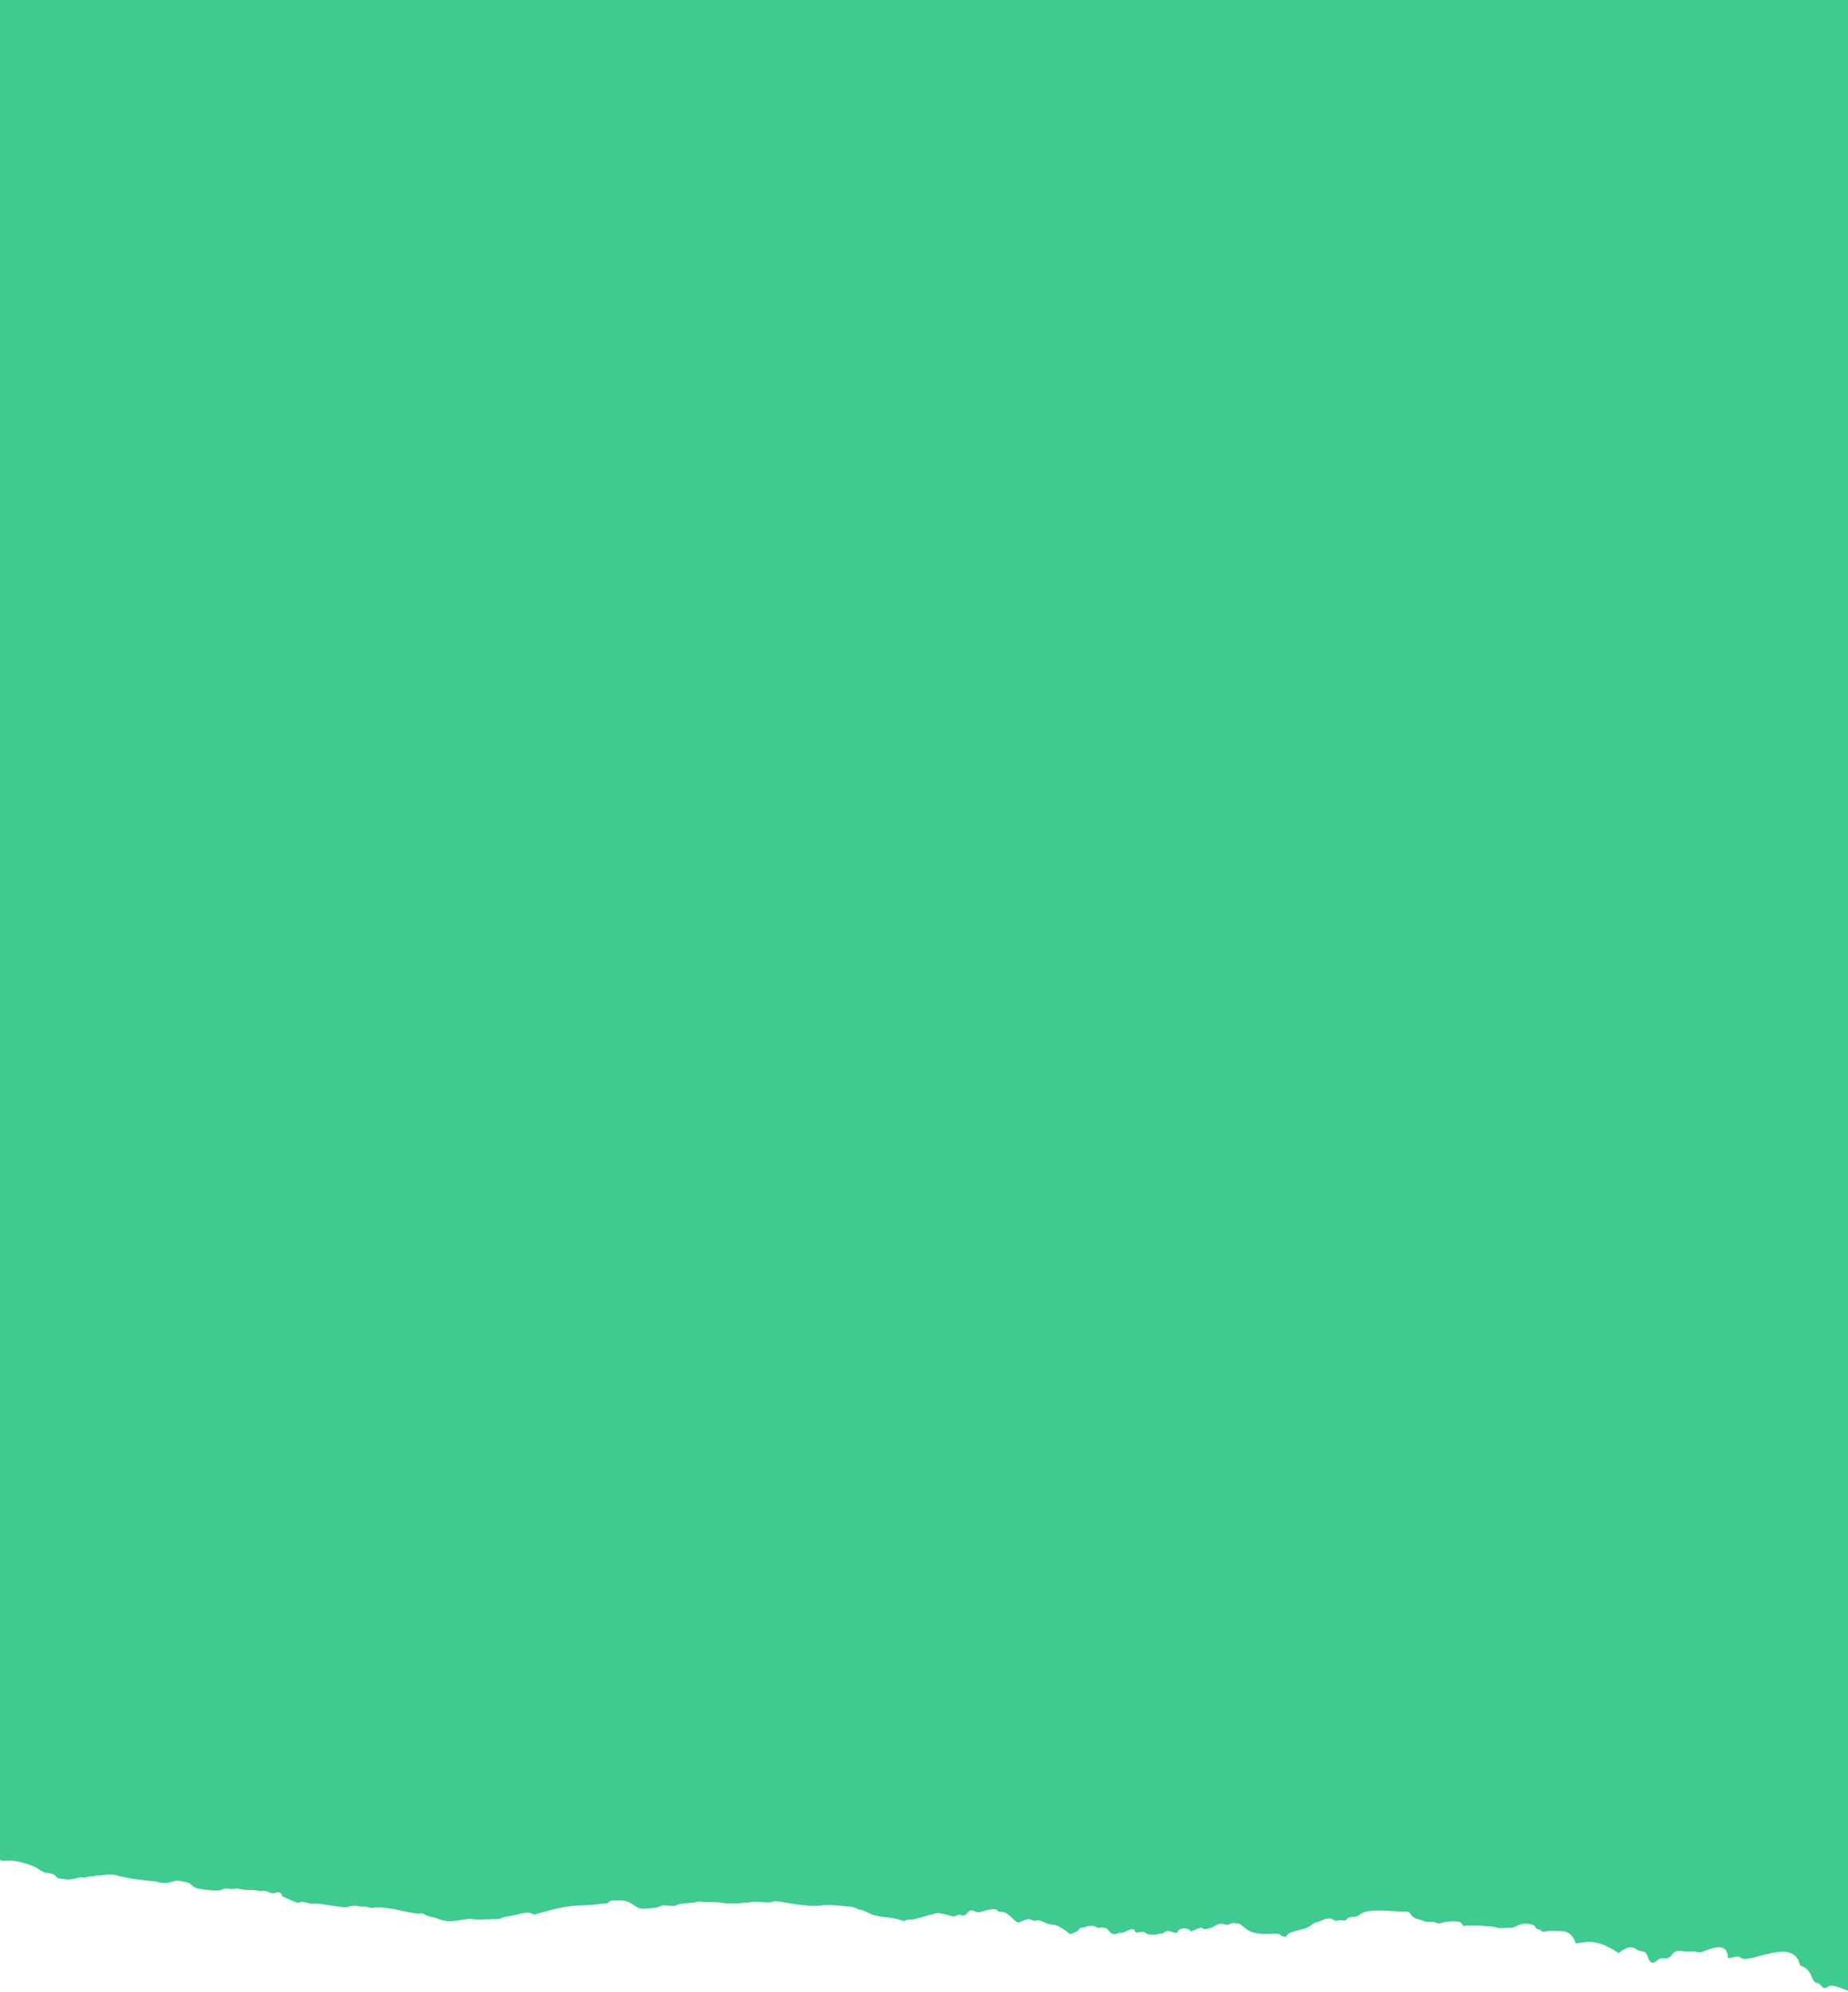
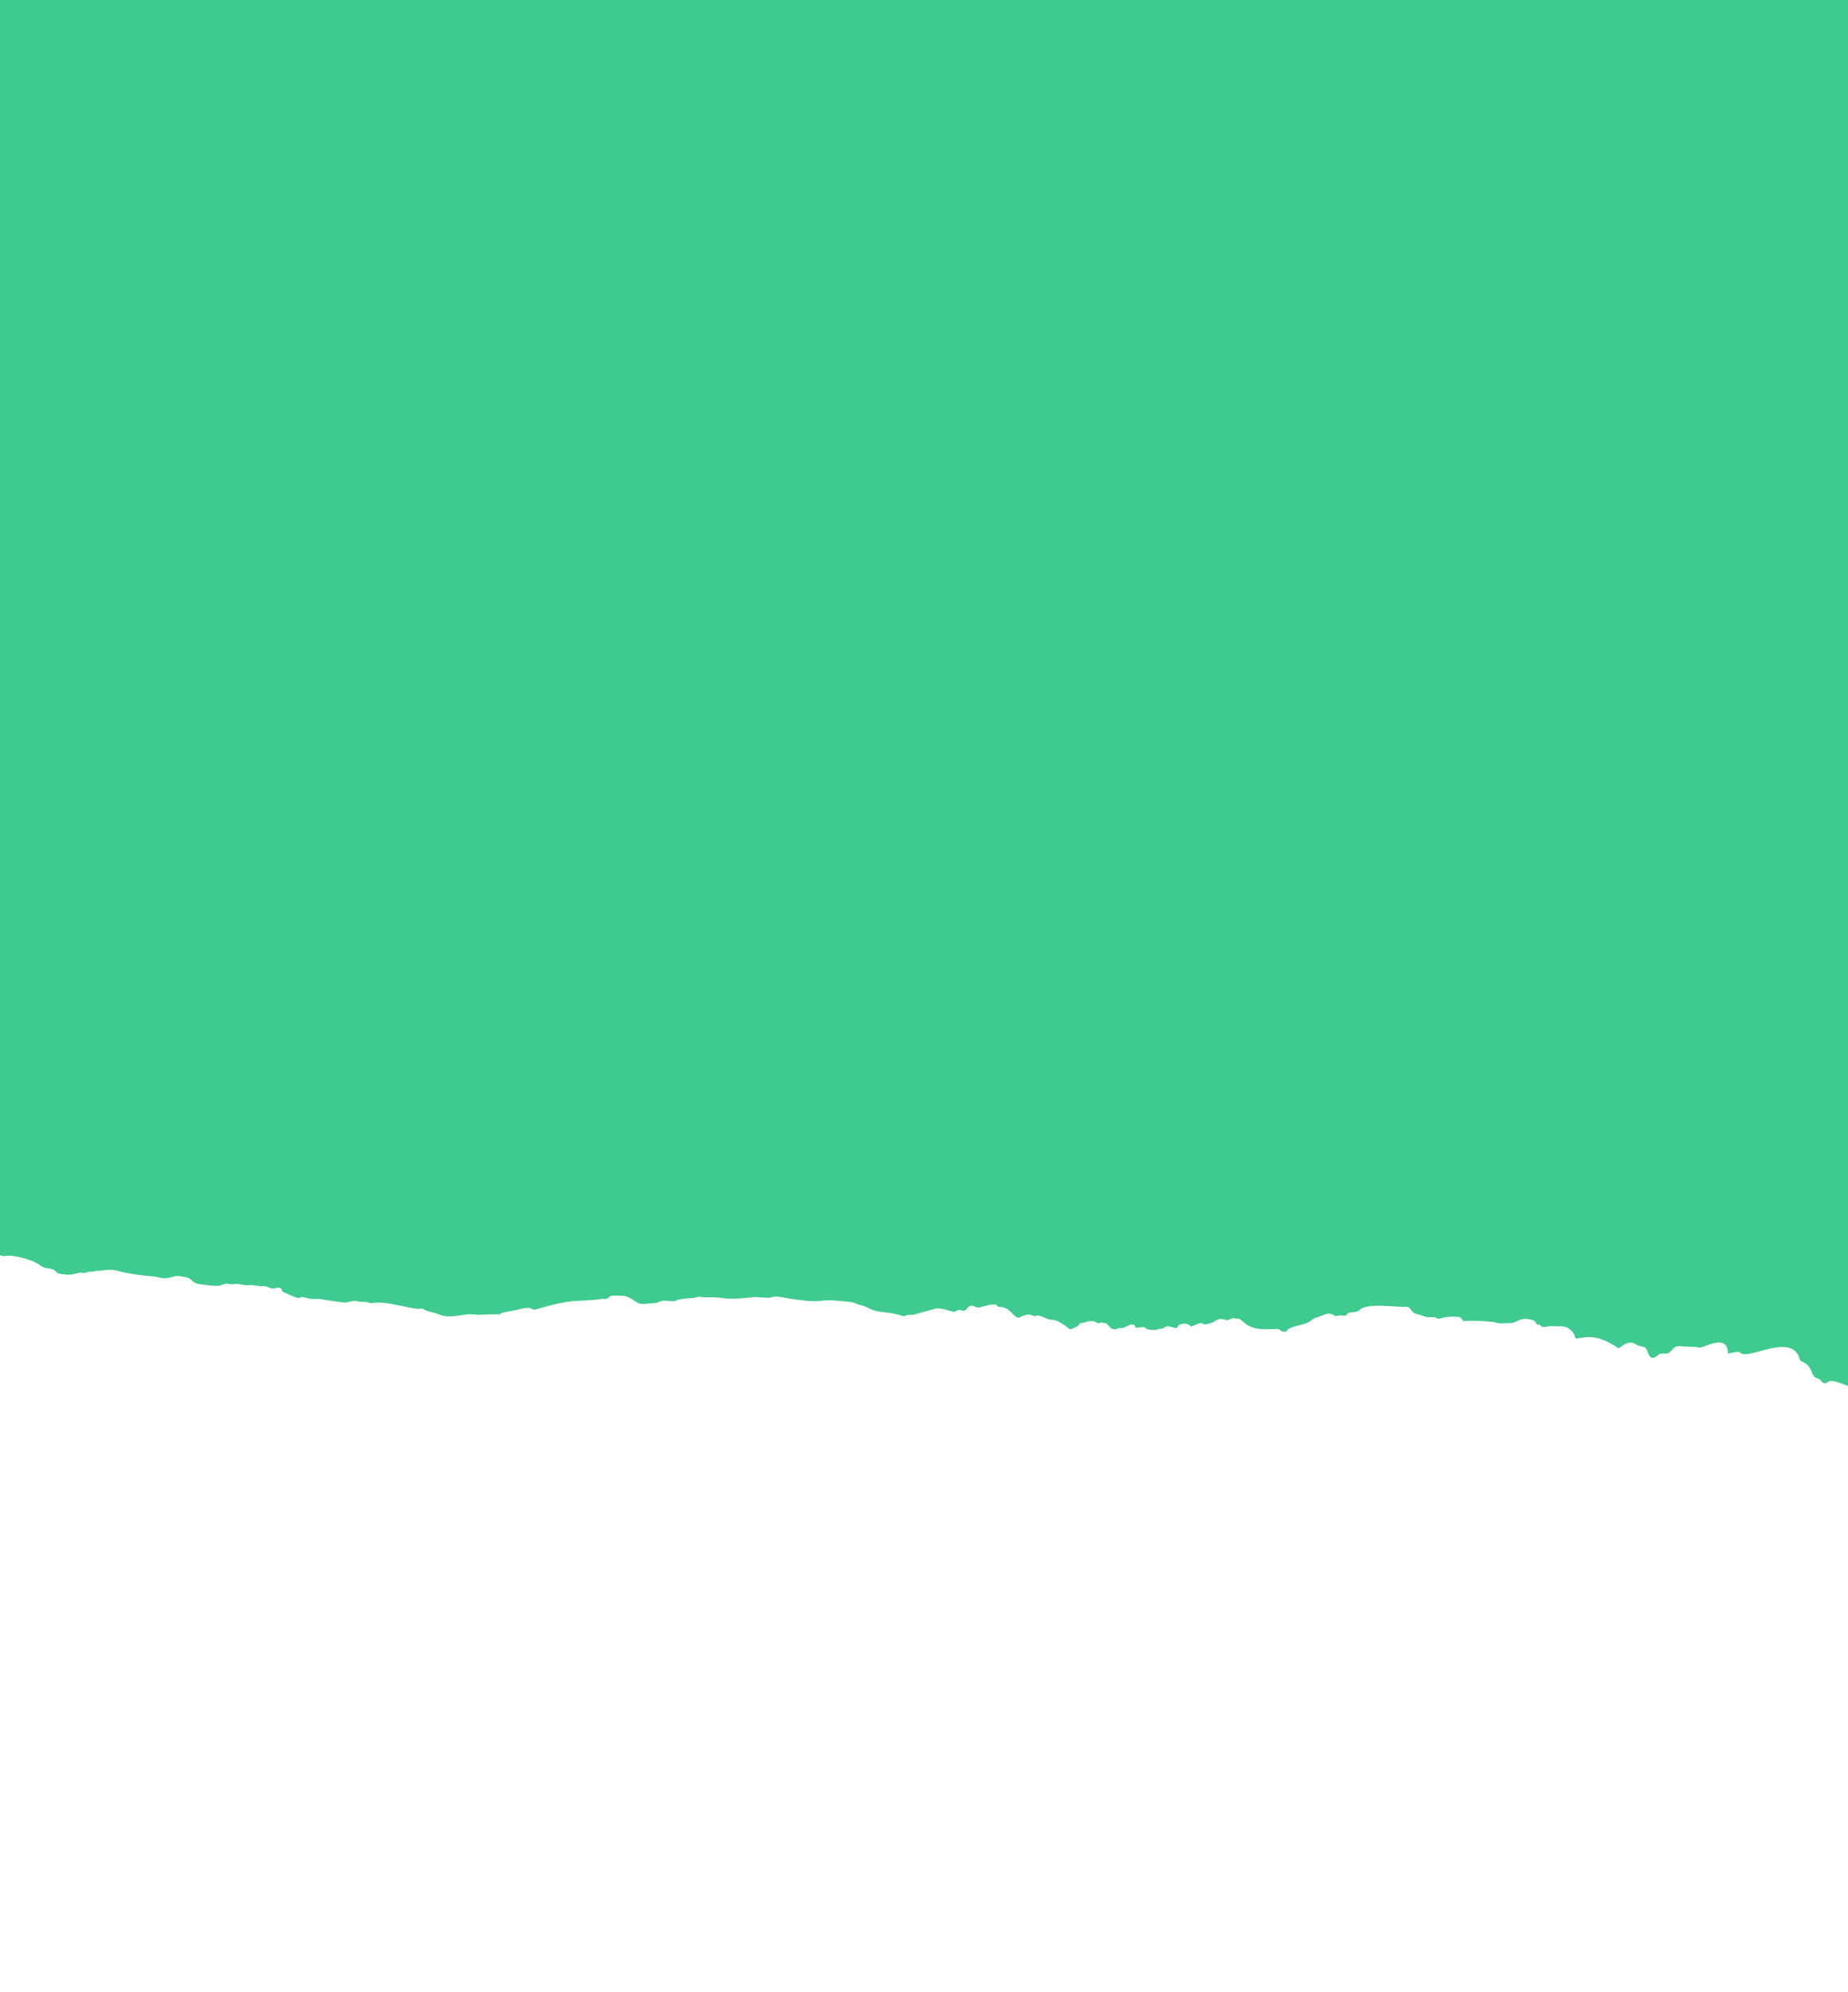
<svg xmlns="http://www.w3.org/2000/svg" width="64" height="69" viewBox="0 0 64 69" fill="none">
-   <path fill-rule="evenodd" clip-rule="evenodd" d="M-0.001 64.419C0.036 64.431 0.072 64.442 0.109 64.451H0.16C0.43 64.377 1.152 64.588 1.352 64.747C1.633 64.959 1.763 64.8 1.953 65.001C2.003 65.064 2.043 65.064 2.264 65.085C2.424 65.117 2.574 65.064 2.735 65.032C2.765 65.022 2.805 65.022 2.825 65.022C2.995 65.064 3.055 64.959 3.206 64.99H3.226C3.316 64.948 3.426 64.959 3.526 64.948C4.188 64.863 3.807 65.022 5.36 65.159C5.551 65.191 5.661 65.276 6.011 65.159C6.142 65.107 6.392 65.17 6.533 65.212C6.633 65.244 6.673 65.403 6.933 65.424C6.993 65.424 7.555 65.54 7.725 65.434C7.845 65.36 7.925 65.456 8.146 65.413C8.266 65.392 8.426 65.477 8.627 65.456C8.777 65.445 9.028 65.498 9.028 65.498C9.268 65.445 9.368 65.625 9.529 65.561C9.669 65.508 9.749 65.551 9.779 65.678C10.701 66.111 10.11 65.752 10.701 65.921C10.861 65.963 10.992 65.9 11.232 65.963C11.292 65.974 11.883 66.058 11.903 66.058C12.064 66.08 12.204 65.953 12.435 66.027C12.495 66.048 12.685 66.016 12.785 66.069C12.815 66.08 12.866 66.08 12.896 66.08C13.367 65.974 14.338 66.334 14.579 66.27C14.609 66.26 14.649 66.27 14.669 66.291C14.789 66.365 14.92 66.386 15.06 66.418C15.23 66.46 15.331 66.609 16.012 66.492C16.403 66.429 16.323 66.482 16.563 66.482C17.906 66.45 16.914 66.482 17.685 66.355C18.166 66.27 18.246 66.175 18.497 66.312C20.02 65.868 19.89 66.069 20.852 65.932C20.932 65.921 21.022 65.963 21.092 65.868C21.142 65.826 21.182 65.805 21.583 65.826C21.764 65.836 21.974 66.006 22.034 66.037C22.164 66.122 22.204 66.122 22.645 66.08C22.876 66.058 22.876 65.974 23.056 65.995C23.657 66.058 23.106 65.942 24.018 65.9C24.098 65.9 24.098 65.826 24.389 65.879C24.409 65.879 24.79 65.868 24.99 65.9C25.421 65.974 26.032 65.868 26.152 65.868C26.613 65.889 26.634 65.91 26.744 65.868C26.904 65.815 27.205 65.91 27.625 65.963C28.718 66.101 28.116 65.889 29.439 66.037C29.63 66.058 29.72 66.132 29.72 66.132C29.89 66.143 30.02 66.228 30.161 66.291C30.331 66.365 30.521 66.386 30.712 66.407C31.233 66.46 31.233 66.577 31.383 66.503C31.453 66.471 31.604 66.492 31.674 66.471C31.704 66.46 32.044 66.365 32.405 66.27C32.556 66.228 32.896 66.355 33.007 66.376C33.037 66.376 33.067 66.386 33.087 66.365C33.287 66.228 33.347 66.45 33.487 66.27C33.668 66.037 33.758 66.27 33.918 66.228C34.73 65.995 34.399 66.228 34.68 66.217C34.971 66.217 35.151 66.64 35.301 66.577C35.542 66.471 35.612 66.439 35.742 66.503C35.892 66.577 35.872 66.45 36.083 66.545C36.544 66.757 36.393 66.566 36.744 66.767C37.155 67 36.944 67.053 37.285 66.894L37.295 66.905C37.335 66.862 37.375 66.809 37.425 66.767C37.476 66.757 37.566 66.757 37.566 66.757C37.626 66.704 37.706 66.704 37.866 66.704C37.937 66.704 37.997 66.799 38.077 66.767C38.147 66.735 38.217 66.767 38.287 66.778C38.407 66.799 38.438 67.074 38.718 66.957C38.738 66.947 38.768 66.936 38.788 66.936C38.939 67.01 39.259 66.63 39.329 66.936C39.55 66.915 39.62 66.873 39.7 66.968C39.72 66.989 40.001 67.042 40.121 66.979C40.151 66.957 40.261 66.979 40.291 66.947C40.452 66.809 40.532 66.926 40.762 66.947C40.812 66.735 41.163 66.757 41.243 66.894C41.564 66.767 41.604 66.735 41.664 66.799C41.724 66.852 41.995 66.757 42.055 66.714C42.366 66.513 42.386 66.735 42.596 66.64C42.656 66.609 42.716 66.577 42.786 66.619C42.806 66.63 42.837 66.609 42.857 66.609C43.097 66.651 43.127 67.032 43.979 66.979C44.55 66.947 44.179 67.063 44.54 67.074C44.64 66.841 45.141 66.883 45.392 66.693C45.452 66.64 45.512 66.598 45.592 66.577C45.692 66.556 45.782 66.503 45.883 66.471C46.193 66.376 46.163 66.577 46.344 66.513C46.444 66.471 46.574 66.566 46.644 66.471C46.755 66.323 46.915 66.471 47.105 66.302C47.396 66.058 48.318 66.228 48.699 66.207C48.879 66.196 48.819 66.397 49.079 66.46C49.33 66.524 49.36 66.577 49.52 66.566C49.831 66.545 49.721 66.661 49.891 66.609C50.091 66.545 50.302 66.534 50.502 66.556C50.582 66.556 50.632 66.63 50.672 66.704C51.053 66.661 51.735 66.725 51.785 66.746C51.965 66.82 52.145 66.757 52.336 66.767C52.516 66.778 52.617 66.534 53.067 66.661C53.228 66.704 53.138 66.82 53.308 66.831C53.408 66.841 53.328 66.957 53.599 66.883C53.618 66.873 54.09 66.883 54.09 66.883C54.31 66.883 54.51 67.063 54.56 67.296C54.741 67.349 55.152 67.021 56.053 67.645C56.174 67.571 56.414 67.338 56.655 67.507C56.865 67.645 56.965 67.507 57.056 67.751C57.136 67.984 57.216 68.058 57.436 67.867C57.566 67.751 57.727 67.941 57.907 67.698C58.068 67.486 58.198 67.603 58.669 67.592C58.749 67.592 58.869 67.635 58.919 67.613C59.2 67.518 59.841 67.19 59.841 67.825C60.092 67.782 60.222 67.74 60.252 67.782C60.502 68.11 62.106 67.021 62.336 68.058C62.336 68.068 62.356 68.079 62.376 68.089C62.837 68.258 62.667 68.65 62.968 68.692C63.078 68.713 63.118 68.957 63.308 68.808C63.408 68.734 63.599 68.798 63.739 68.851C63.869 68.904 63.95 68.925 64 68.946V20.946H-0.001V64.419Z" fill="#3FCA90" />
  <path fill-rule="evenodd" clip-rule="evenodd" d="M-0 43.473C0.036 43.485 0.073 43.496 0.11 43.505H0.16C0.43 43.431 1.152 43.643 1.352 43.801C1.633 44.013 1.763 43.854 1.954 44.055C2.004 44.119 2.044 44.119 2.264 44.14C2.425 44.172 2.575 44.119 2.735 44.087C2.765 44.076 2.805 44.076 2.825 44.076C2.996 44.119 3.056 44.013 3.206 44.045H3.226C3.316 44.002 3.426 44.013 3.527 44.002C4.188 43.918 3.807 44.076 5.361 44.214C5.551 44.245 5.661 44.33 6.012 44.214C6.142 44.161 6.393 44.224 6.533 44.267C6.633 44.298 6.673 44.457 6.934 44.478C6.994 44.478 7.555 44.595 7.725 44.489C7.846 44.415 7.926 44.51 8.146 44.468C8.266 44.447 8.427 44.531 8.627 44.51C8.777 44.499 9.028 44.552 9.028 44.552C9.268 44.499 9.369 44.679 9.529 44.616C9.669 44.563 9.749 44.605 9.78 44.732C10.701 45.166 10.11 44.806 10.701 44.975C10.862 45.018 10.992 44.954 11.232 45.018C11.293 45.028 11.884 45.113 11.904 45.113C12.064 45.134 12.204 45.007 12.435 45.081C12.495 45.102 12.685 45.071 12.786 45.123C12.816 45.134 12.866 45.134 12.896 45.134C13.367 45.028 14.339 45.388 14.579 45.324C14.595 45.32 14.611 45.319 14.627 45.323C14.643 45.327 14.658 45.334 14.669 45.346C14.79 45.42 14.92 45.441 15.06 45.472C15.231 45.515 15.331 45.663 16.012 45.547C16.403 45.483 16.323 45.536 16.563 45.536C17.906 45.504 16.914 45.536 17.686 45.409C18.167 45.324 18.247 45.229 18.497 45.367C20.02 44.922 19.89 45.123 20.852 44.986C20.932 44.975 21.022 45.018 21.093 44.922C21.143 44.88 21.183 44.859 21.584 44.88C21.764 44.891 21.974 45.06 22.035 45.092C22.165 45.176 22.205 45.176 22.646 45.134C22.876 45.113 22.876 45.028 23.056 45.049C23.658 45.113 23.107 44.996 24.018 44.954C24.099 44.954 24.099 44.88 24.389 44.933C24.409 44.933 24.79 44.922 24.991 44.954C25.421 45.028 26.033 44.922 26.153 44.922C26.614 44.944 26.634 44.965 26.744 44.922C26.904 44.87 27.205 44.965 27.626 45.018C28.718 45.155 28.117 44.944 29.439 45.092C29.63 45.113 29.72 45.187 29.72 45.187C29.89 45.197 30.021 45.282 30.161 45.346C30.331 45.419 30.522 45.441 30.712 45.462C31.233 45.515 31.233 45.631 31.384 45.557C31.454 45.525 31.604 45.547 31.674 45.525C31.704 45.515 32.045 45.419 32.406 45.324C32.556 45.282 32.897 45.409 33.007 45.43C33.037 45.43 33.067 45.441 33.087 45.419C33.287 45.282 33.347 45.504 33.488 45.324C33.668 45.092 33.758 45.324 33.919 45.282C34.73 45.049 34.4 45.282 34.68 45.272C34.971 45.272 35.151 45.694 35.301 45.631C35.542 45.525 35.612 45.494 35.742 45.557C35.893 45.631 35.873 45.504 36.083 45.599C36.544 45.811 36.394 45.62 36.744 45.822C37.155 46.054 36.945 46.107 37.285 45.948L37.296 45.959C37.336 45.917 37.376 45.864 37.426 45.822C37.476 45.811 37.566 45.811 37.566 45.811C37.626 45.758 37.706 45.758 37.867 45.758C37.937 45.758 37.997 45.853 38.077 45.822C38.147 45.79 38.217 45.822 38.288 45.832C38.408 45.853 38.438 46.128 38.718 46.012C38.739 46.001 38.769 45.991 38.789 45.991C38.939 46.065 39.26 45.684 39.33 45.991C39.55 45.969 39.62 45.927 39.7 46.022C39.721 46.044 40.001 46.096 40.121 46.033C40.151 46.012 40.262 46.033 40.292 46.001C40.452 45.864 40.532 45.98 40.763 46.001C40.813 45.79 41.163 45.811 41.244 45.948C41.564 45.822 41.604 45.79 41.664 45.853C41.725 45.906 41.995 45.811 42.055 45.769C42.366 45.568 42.386 45.79 42.596 45.694C42.657 45.663 42.717 45.631 42.787 45.673C42.807 45.684 42.837 45.663 42.857 45.663C43.097 45.705 43.127 46.086 43.979 46.033C44.55 46.001 44.18 46.118 44.54 46.128C44.641 45.895 45.142 45.938 45.392 45.747C45.452 45.694 45.512 45.652 45.593 45.631C45.693 45.61 45.783 45.557 45.883 45.525C46.194 45.43 46.164 45.631 46.344 45.568C46.444 45.525 46.575 45.62 46.645 45.525C46.755 45.377 46.915 45.525 47.105 45.356C47.396 45.113 48.318 45.282 48.699 45.261C48.879 45.25 48.819 45.451 49.08 45.515C49.33 45.578 49.36 45.631 49.52 45.62C49.831 45.599 49.721 45.716 49.891 45.663C50.092 45.599 50.302 45.589 50.502 45.61C50.583 45.61 50.633 45.684 50.673 45.758C51.054 45.716 51.735 45.779 51.785 45.8C51.965 45.874 52.146 45.811 52.336 45.822C52.517 45.832 52.617 45.589 53.068 45.716C53.228 45.758 53.138 45.874 53.308 45.885C53.408 45.895 53.328 46.012 53.599 45.938C53.619 45.927 54.09 45.938 54.09 45.938C54.31 45.938 54.511 46.118 54.561 46.35C54.741 46.403 55.152 46.075 56.054 46.699C56.174 46.625 56.414 46.393 56.655 46.562C56.865 46.699 56.966 46.562 57.056 46.805C57.136 47.038 57.216 47.112 57.437 46.922C57.567 46.805 57.727 46.995 57.908 46.752C58.068 46.541 58.198 46.657 58.669 46.647C58.749 46.647 58.87 46.689 58.92 46.668C59.2 46.572 59.842 46.245 59.842 46.879C60.092 46.837 60.222 46.794 60.252 46.837C60.503 47.165 62.106 46.075 62.337 47.112C62.337 47.122 62.357 47.133 62.377 47.144C62.838 47.313 62.667 47.704 62.968 47.746C63.078 47.768 63.118 48.011 63.309 47.863C63.409 47.789 63.599 47.852 63.739 47.905C63.87 47.958 63.95 47.979 64 48V0H-0V43.473Z" fill="#3FCA90" />
</svg>